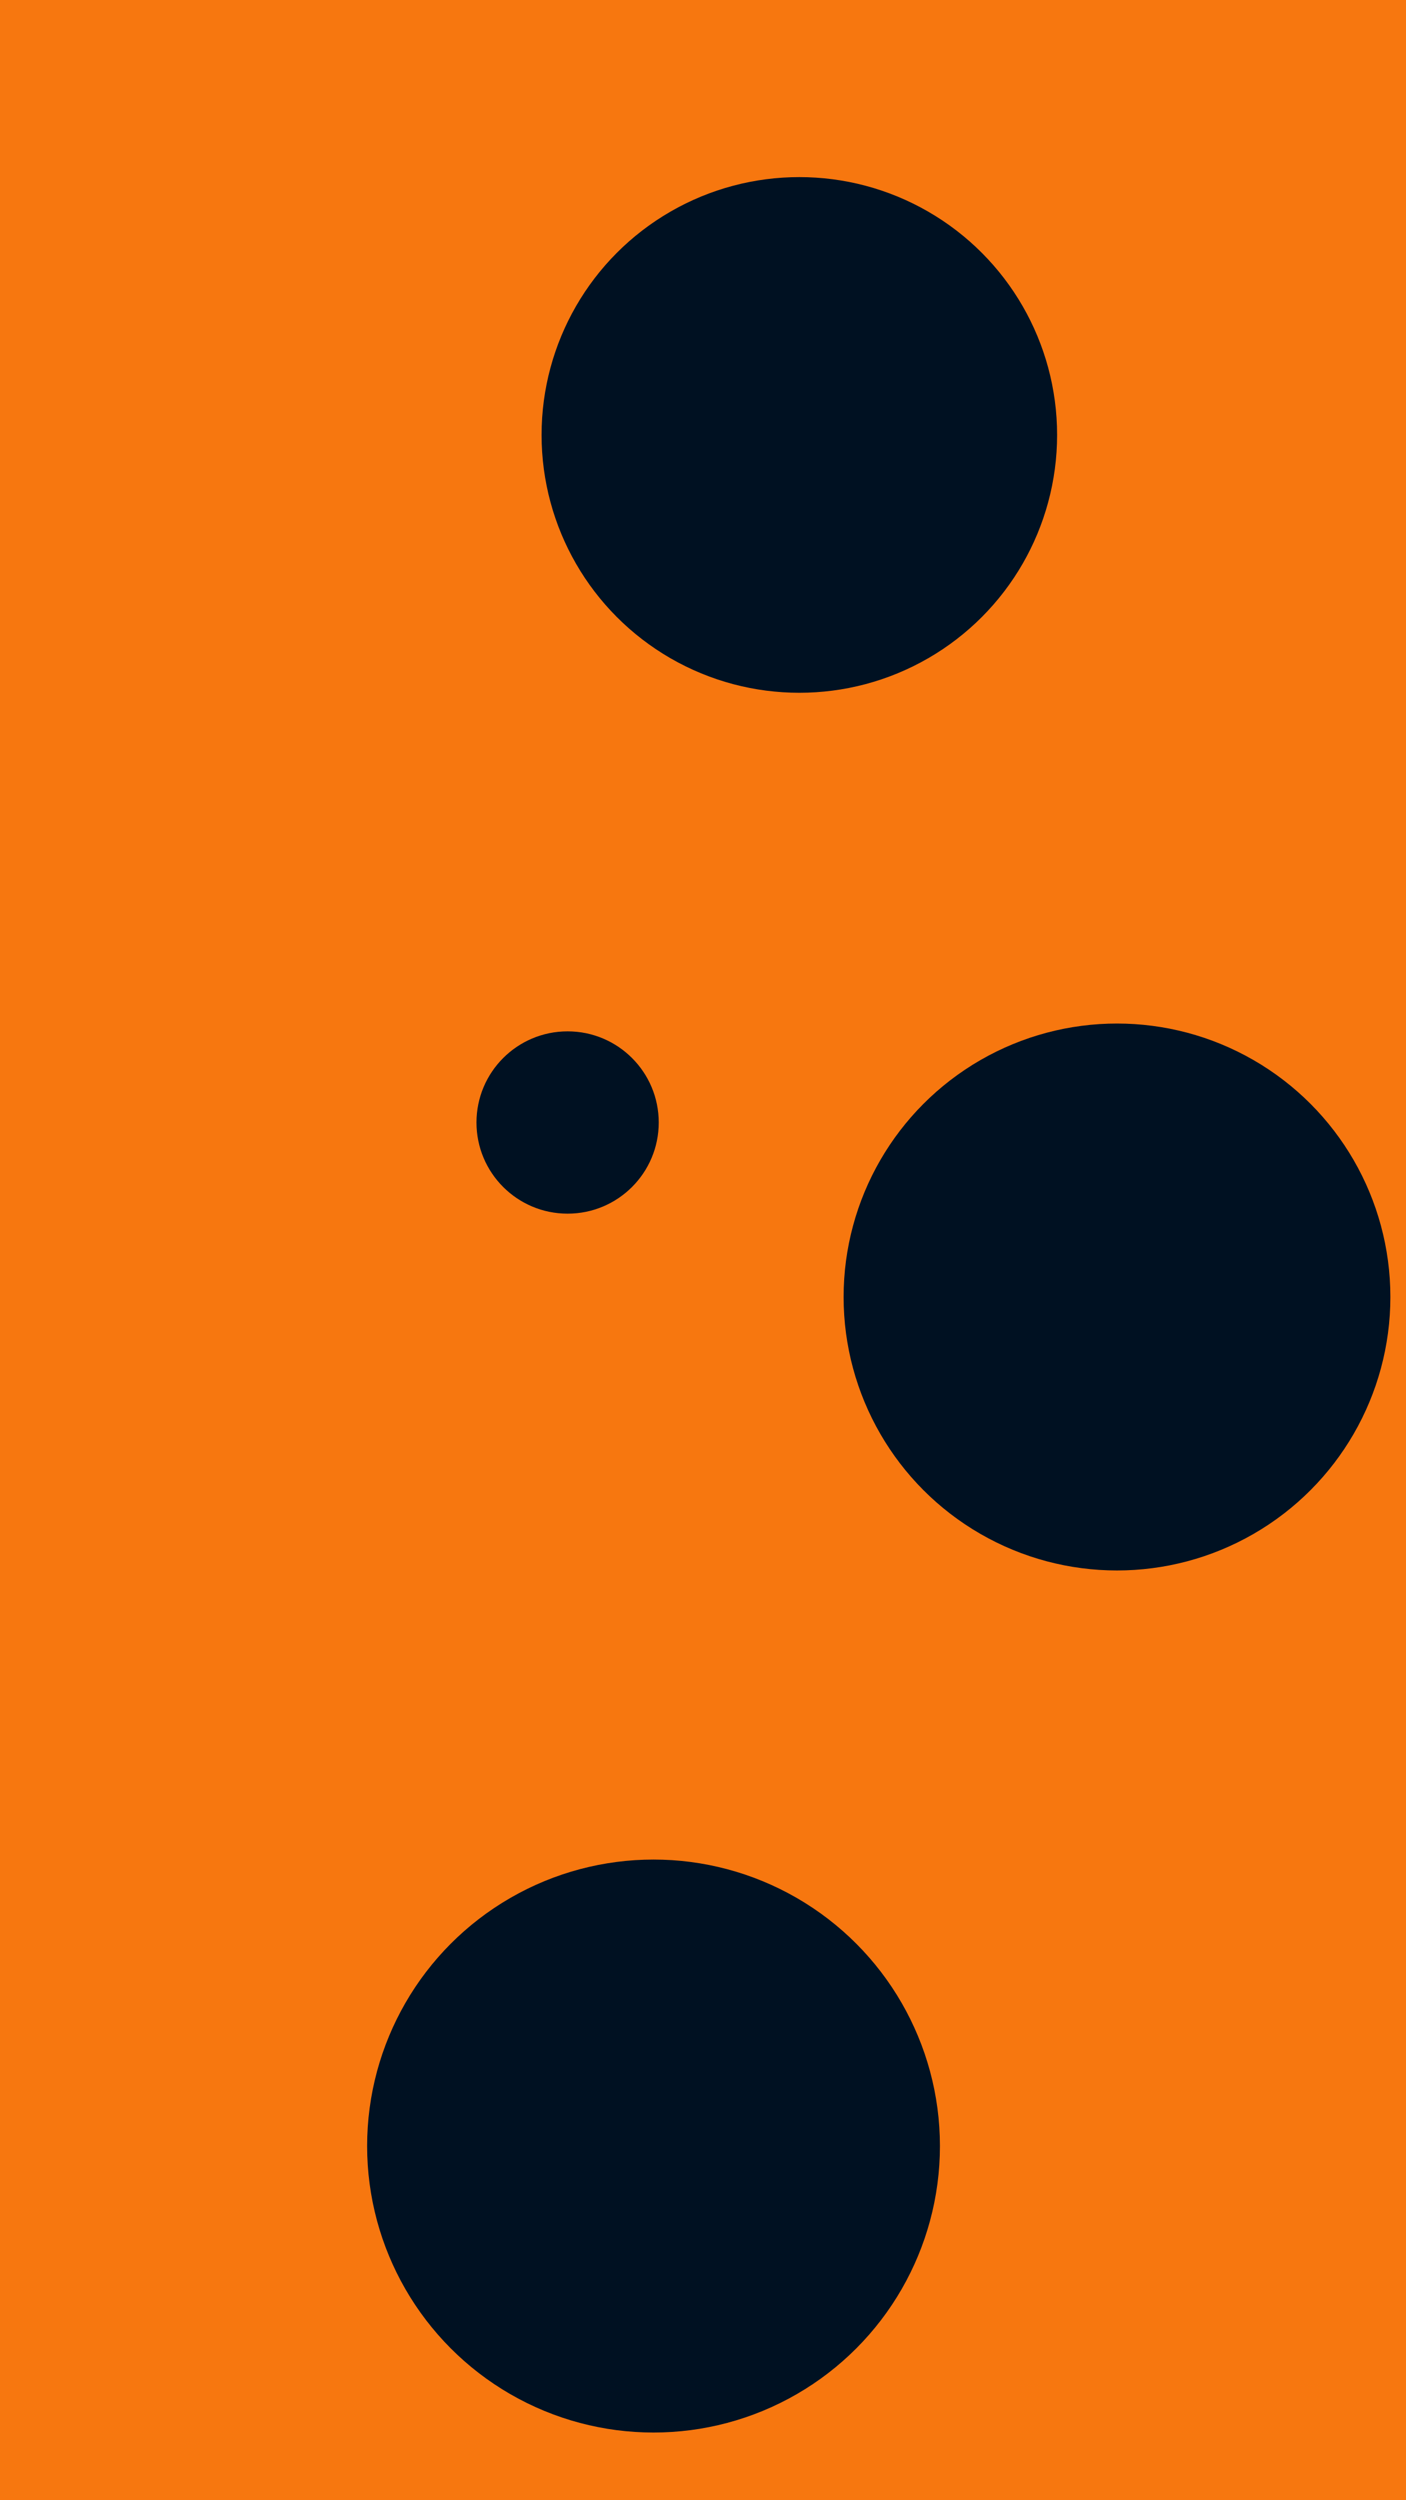
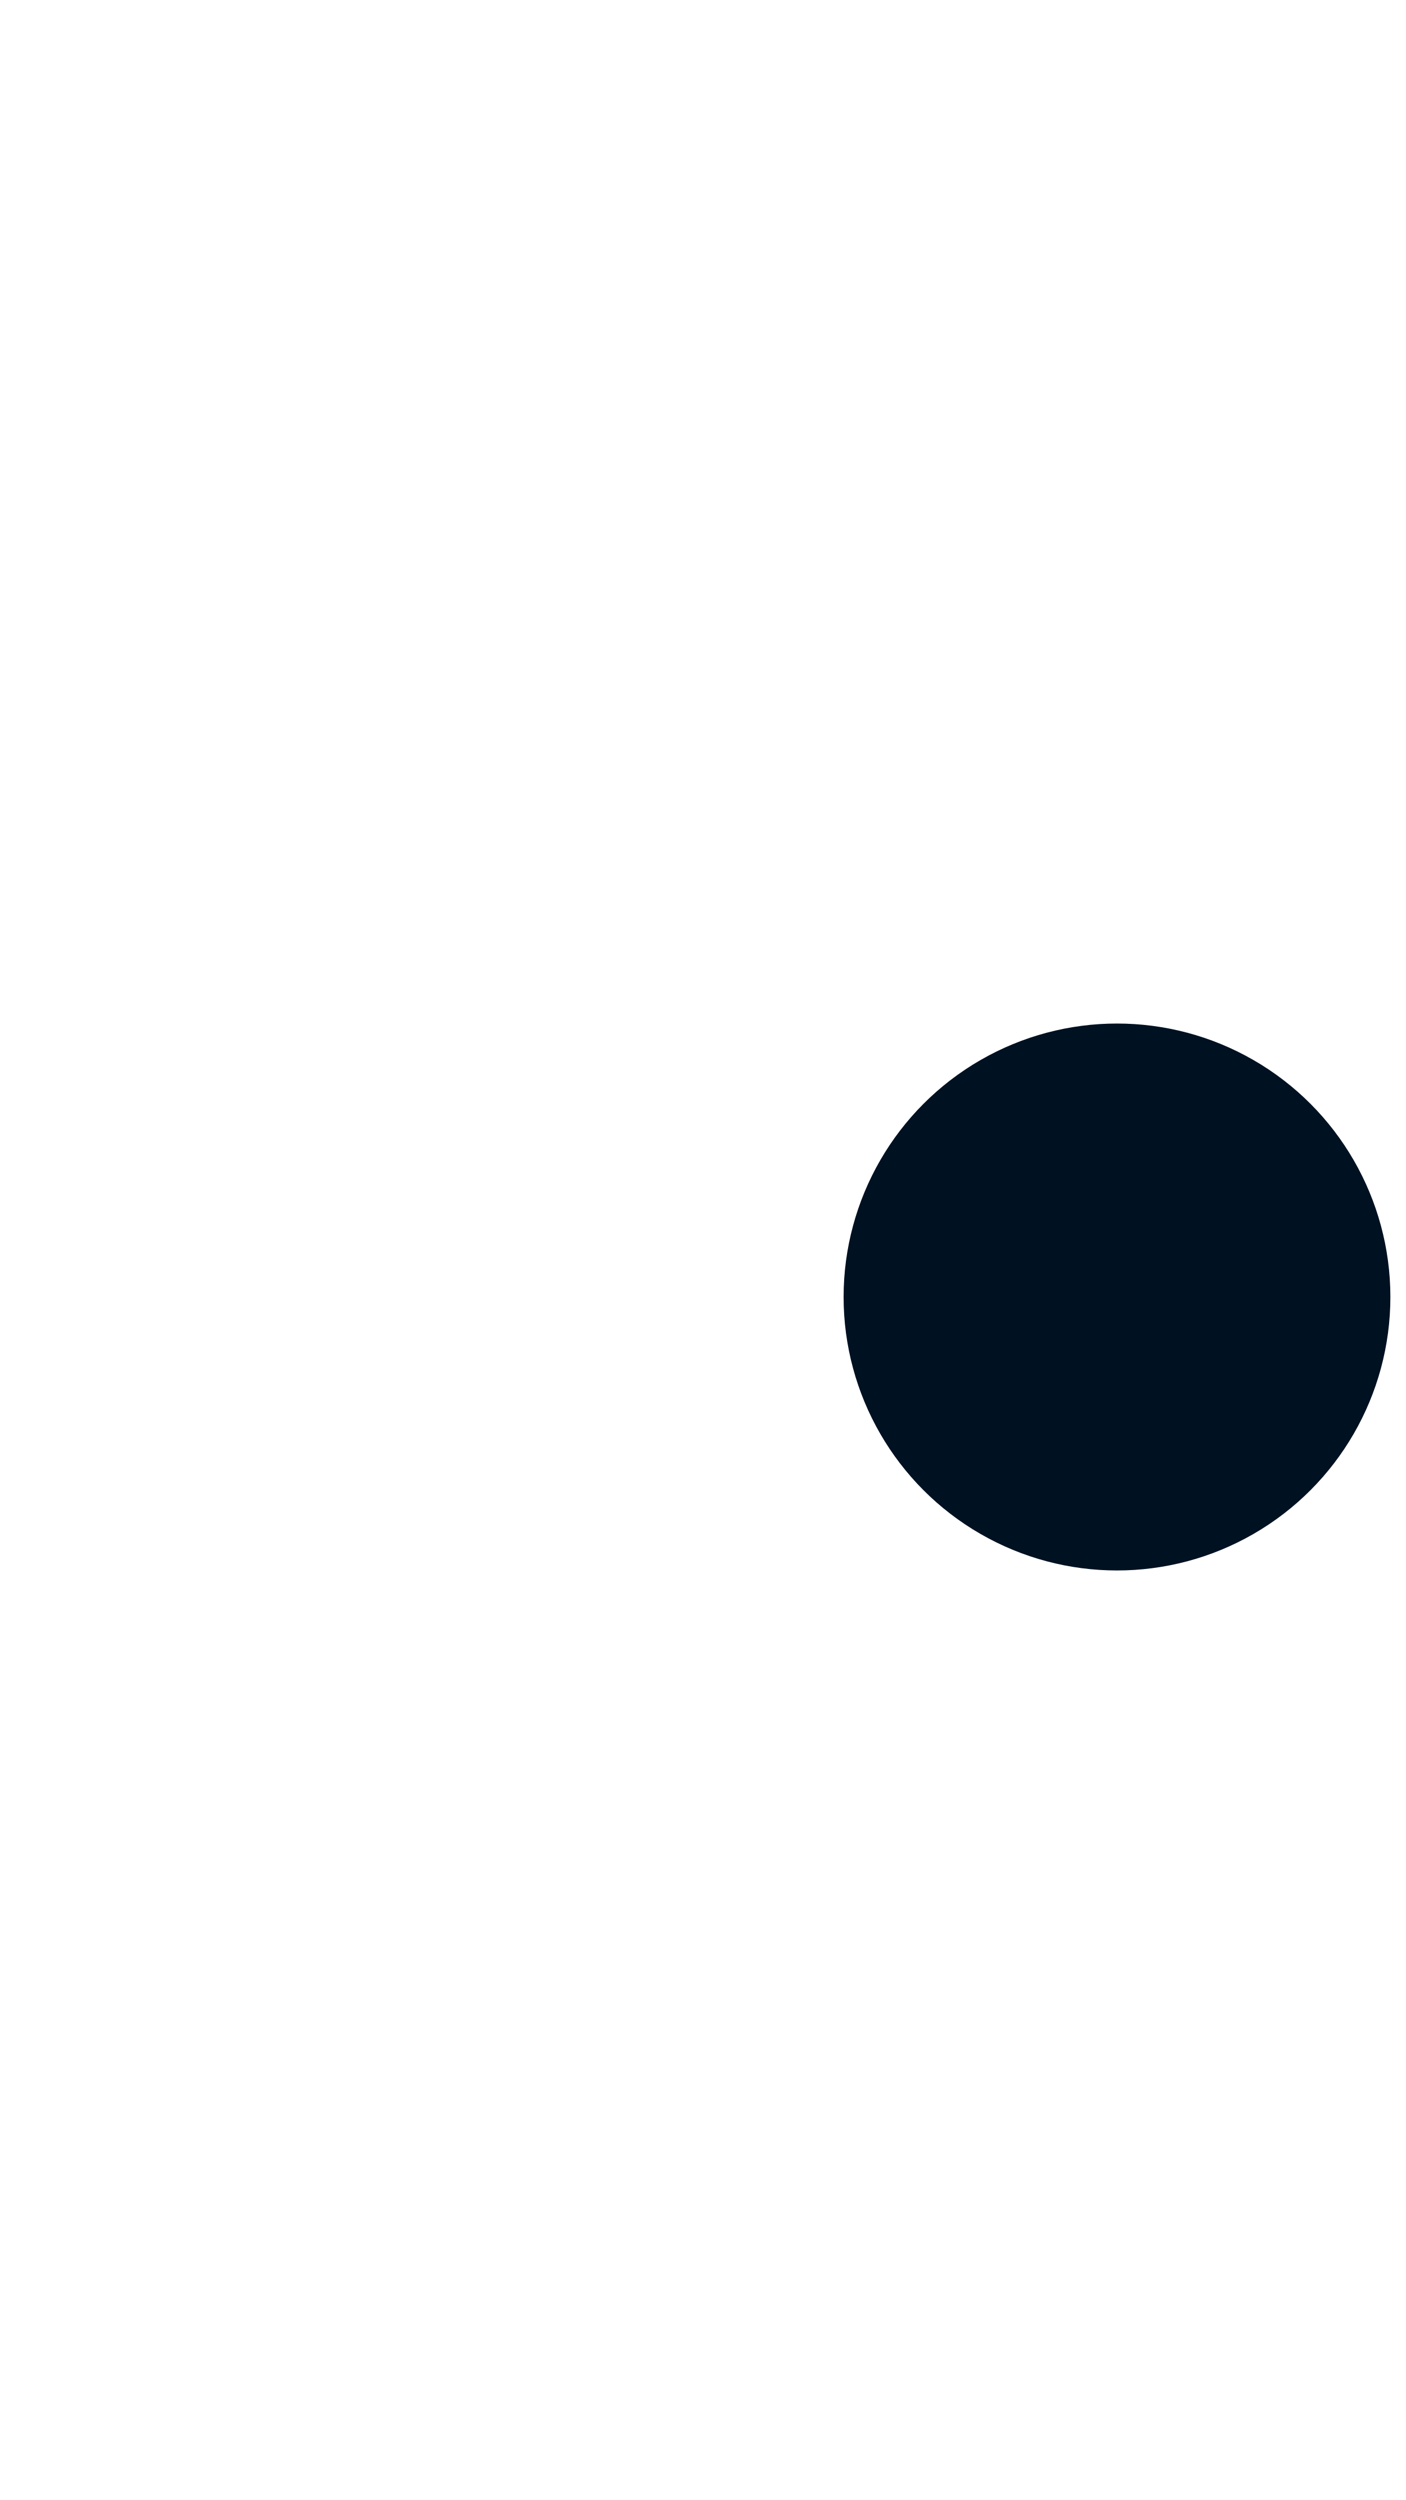
<svg xmlns="http://www.w3.org/2000/svg" id="visual" viewBox="0 0 540 960" width="540" height="960" version="1.1">
-   <rect x="0" y="0" width="540" height="960" fill="#F7770F" />
  <g fill="#001122">
-     <circle r="110" cx="251" cy="824" />
-     <circle r="35" cx="218" cy="431" />
-     <circle r="99" cx="307" cy="167" />
    <circle r="105" cx="429" cy="498" />
  </g>
</svg>